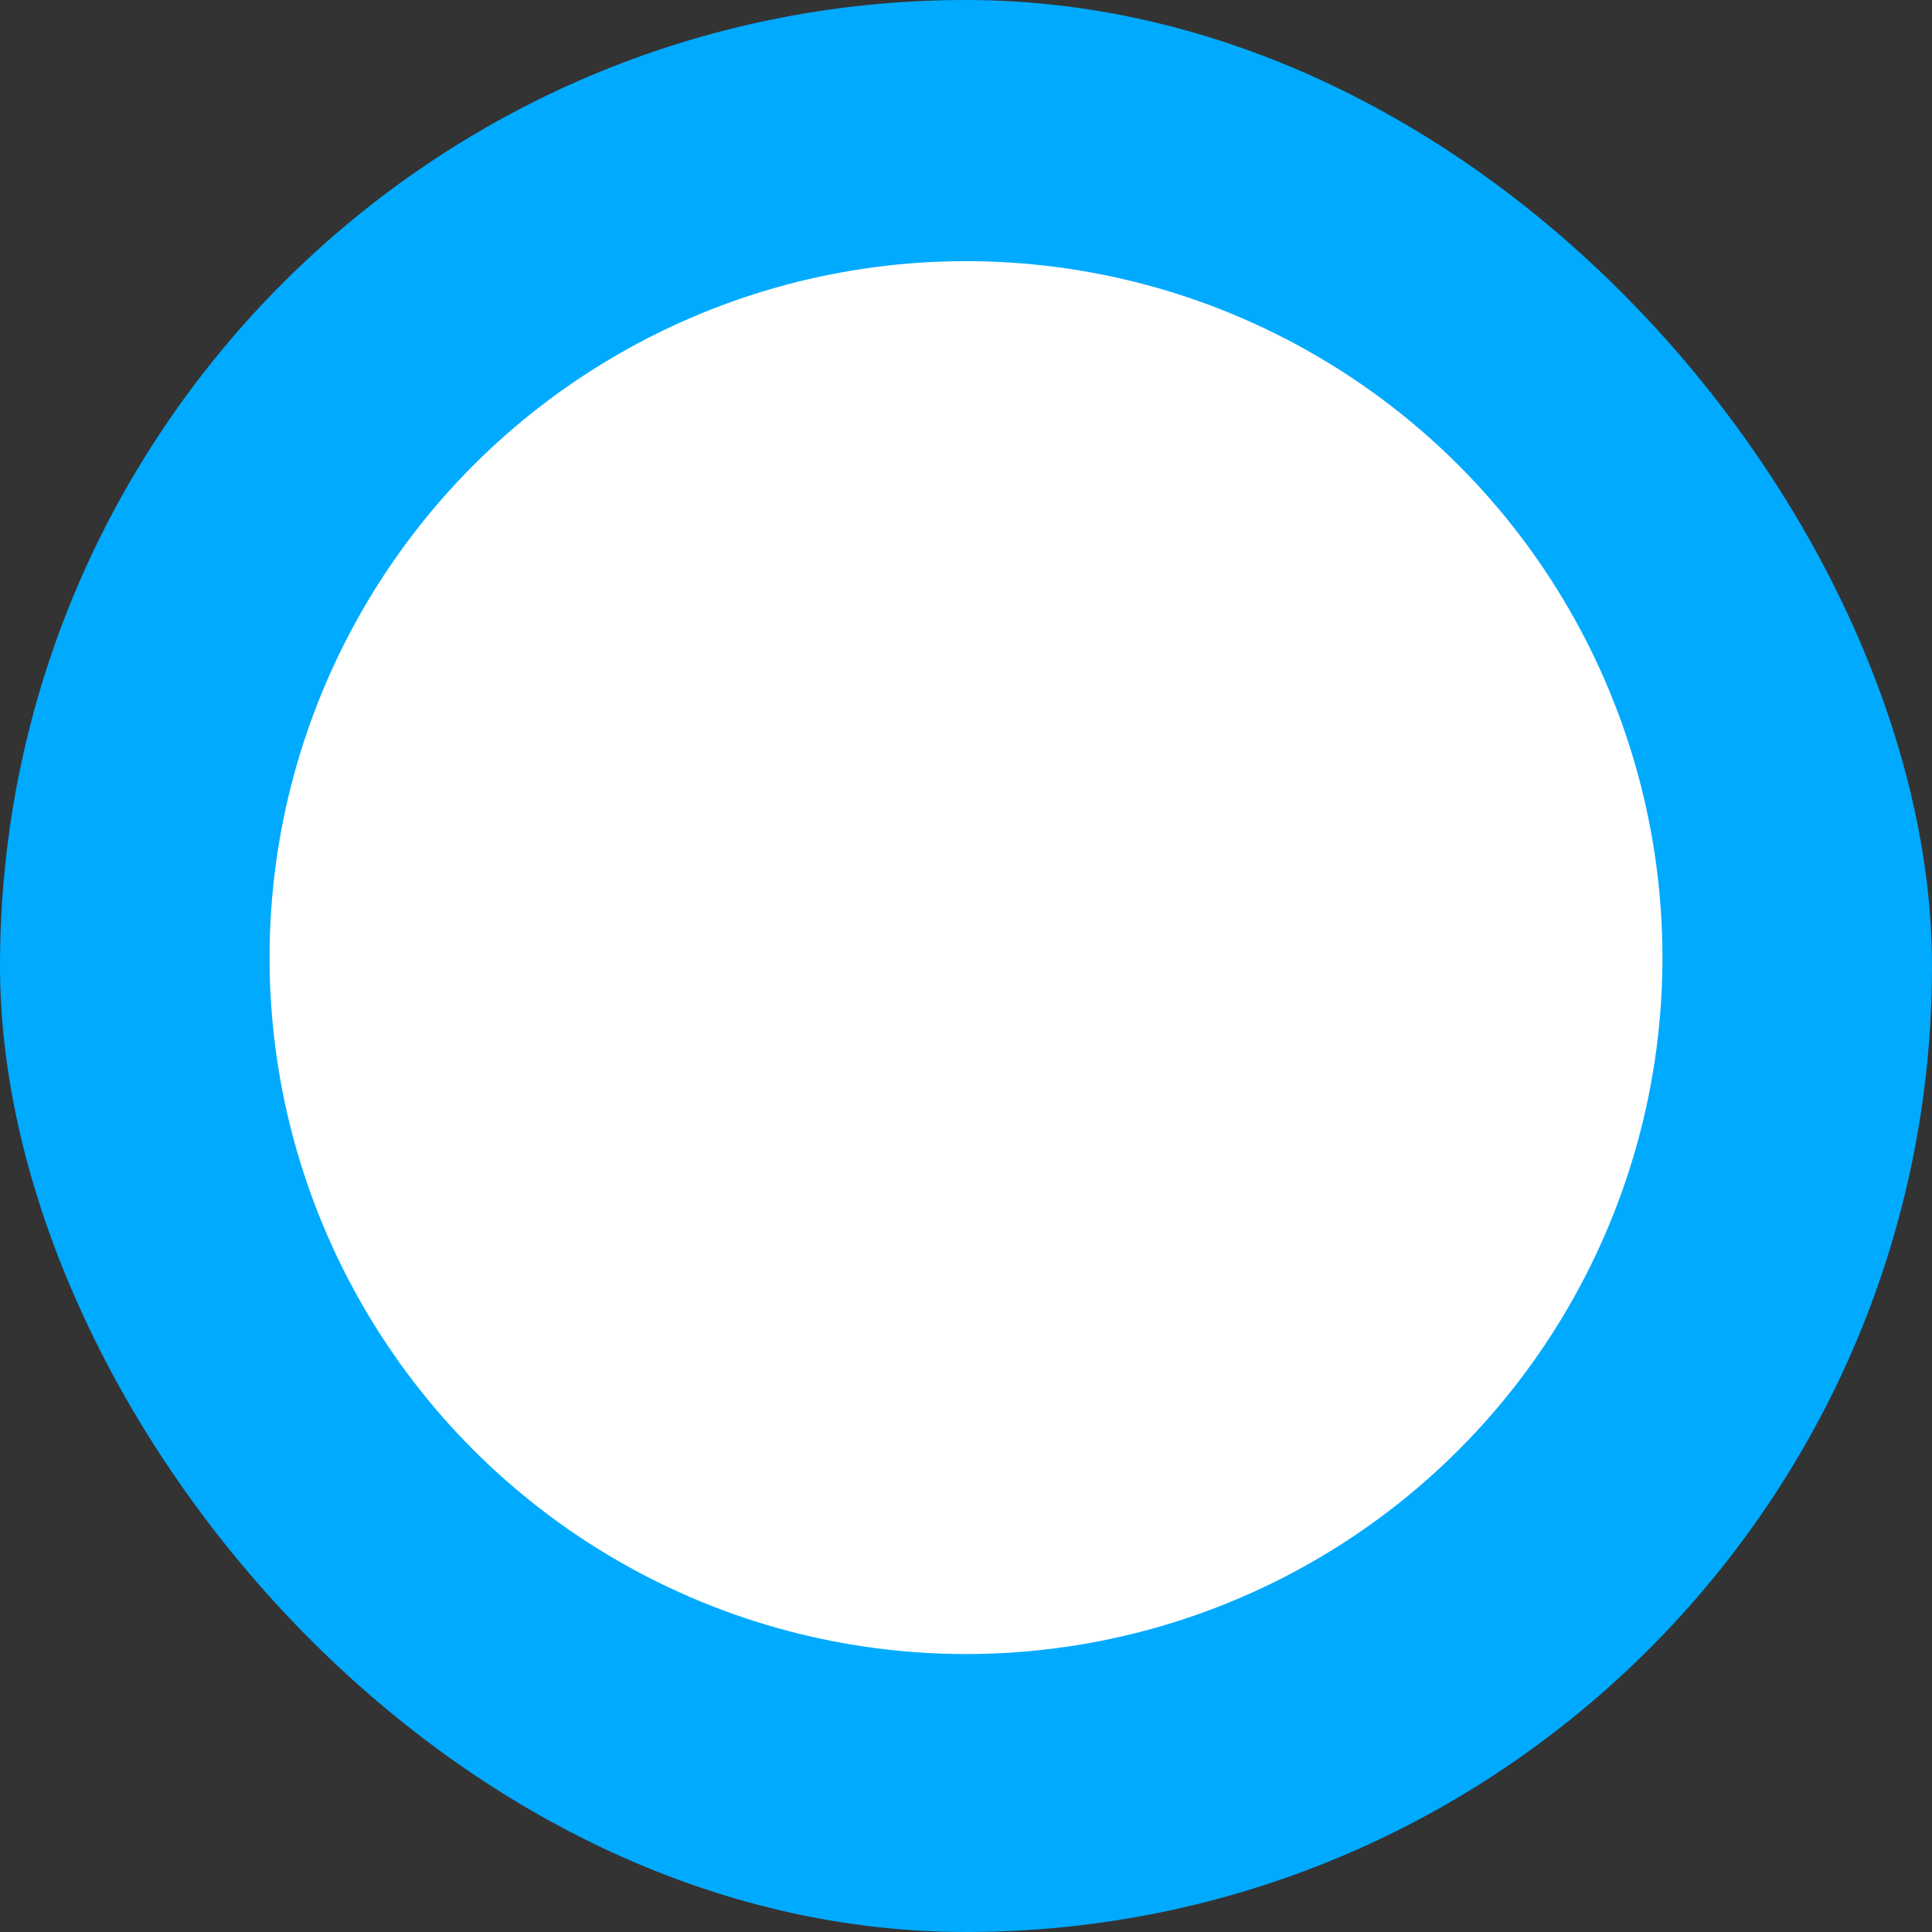
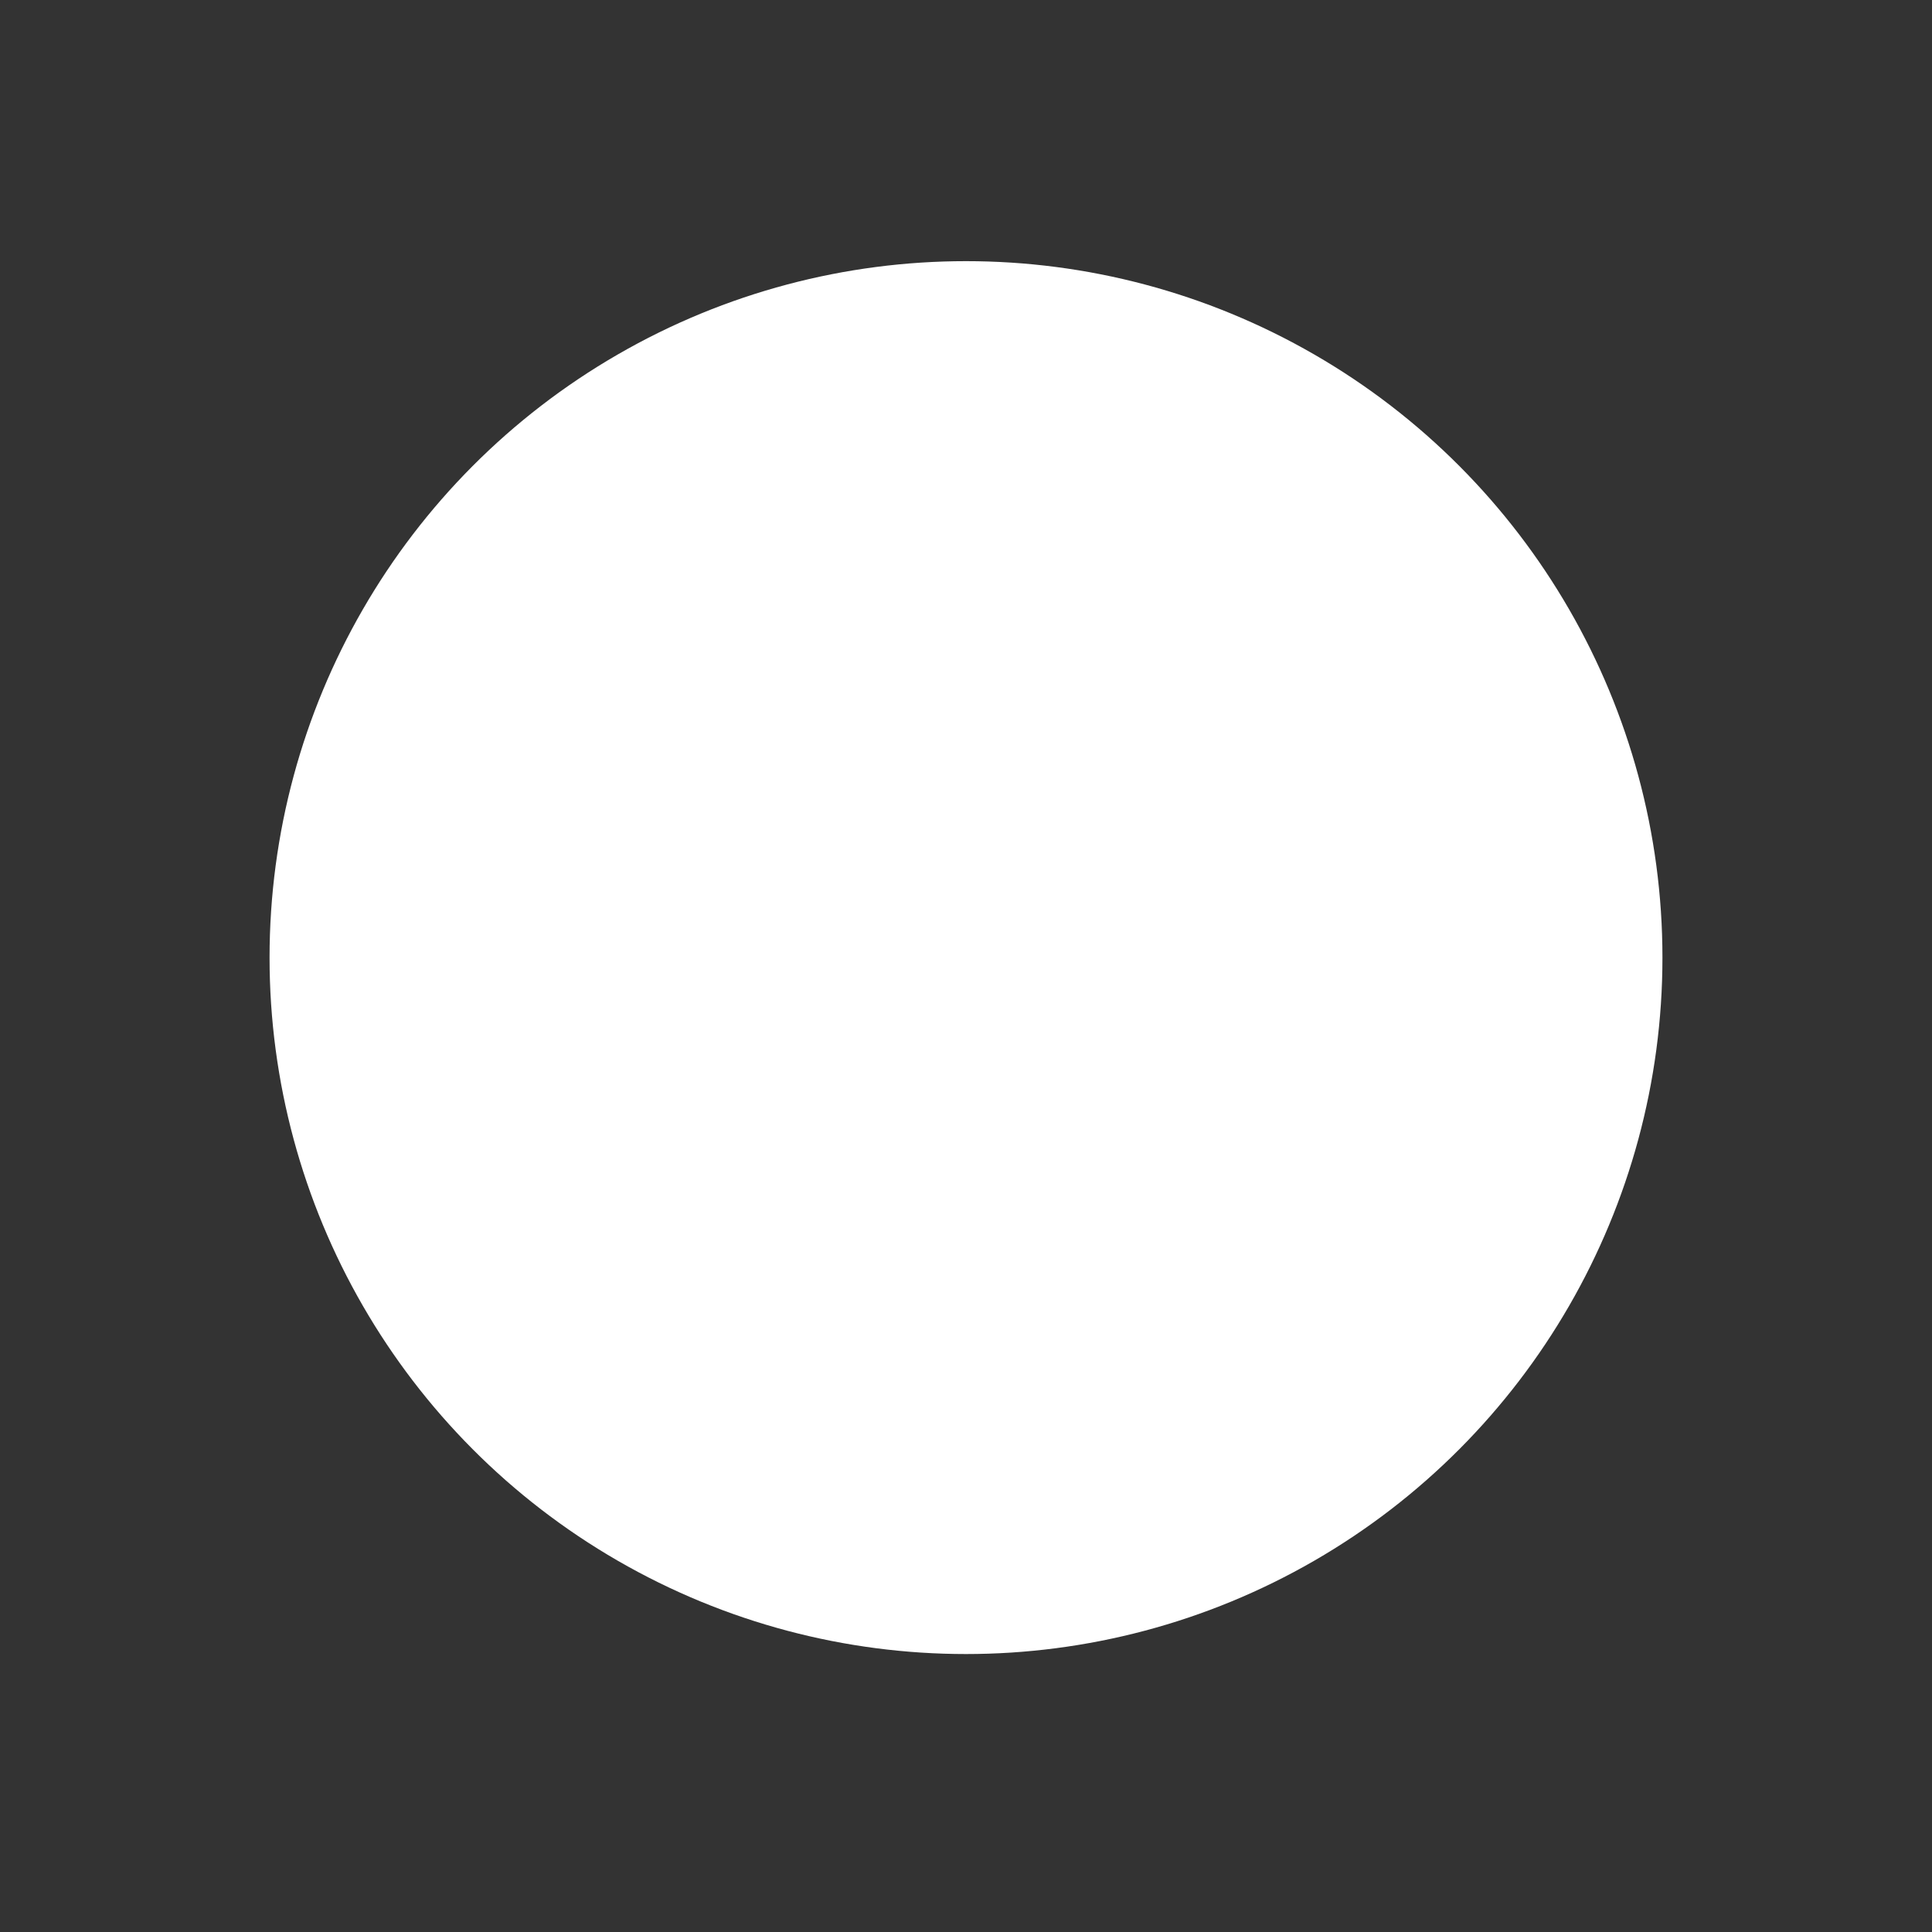
<svg xmlns="http://www.w3.org/2000/svg" fill="none" height="100%" overflow="visible" preserveAspectRatio="none" style="display: block;" viewBox="0 0 115 115" width="100%">
  <rect x="0" y="0" width="115" height="115" fill="#333333" stroke="none" />
  <g id="Frame 1410103695">
-     <rect fill="#00AAFF" height="115" rx="57.5" width="115" />
    <circle cx="57.5" cy="57" fill="white" id="Ellipse 1" r="41.455" />
  </g>
</svg>